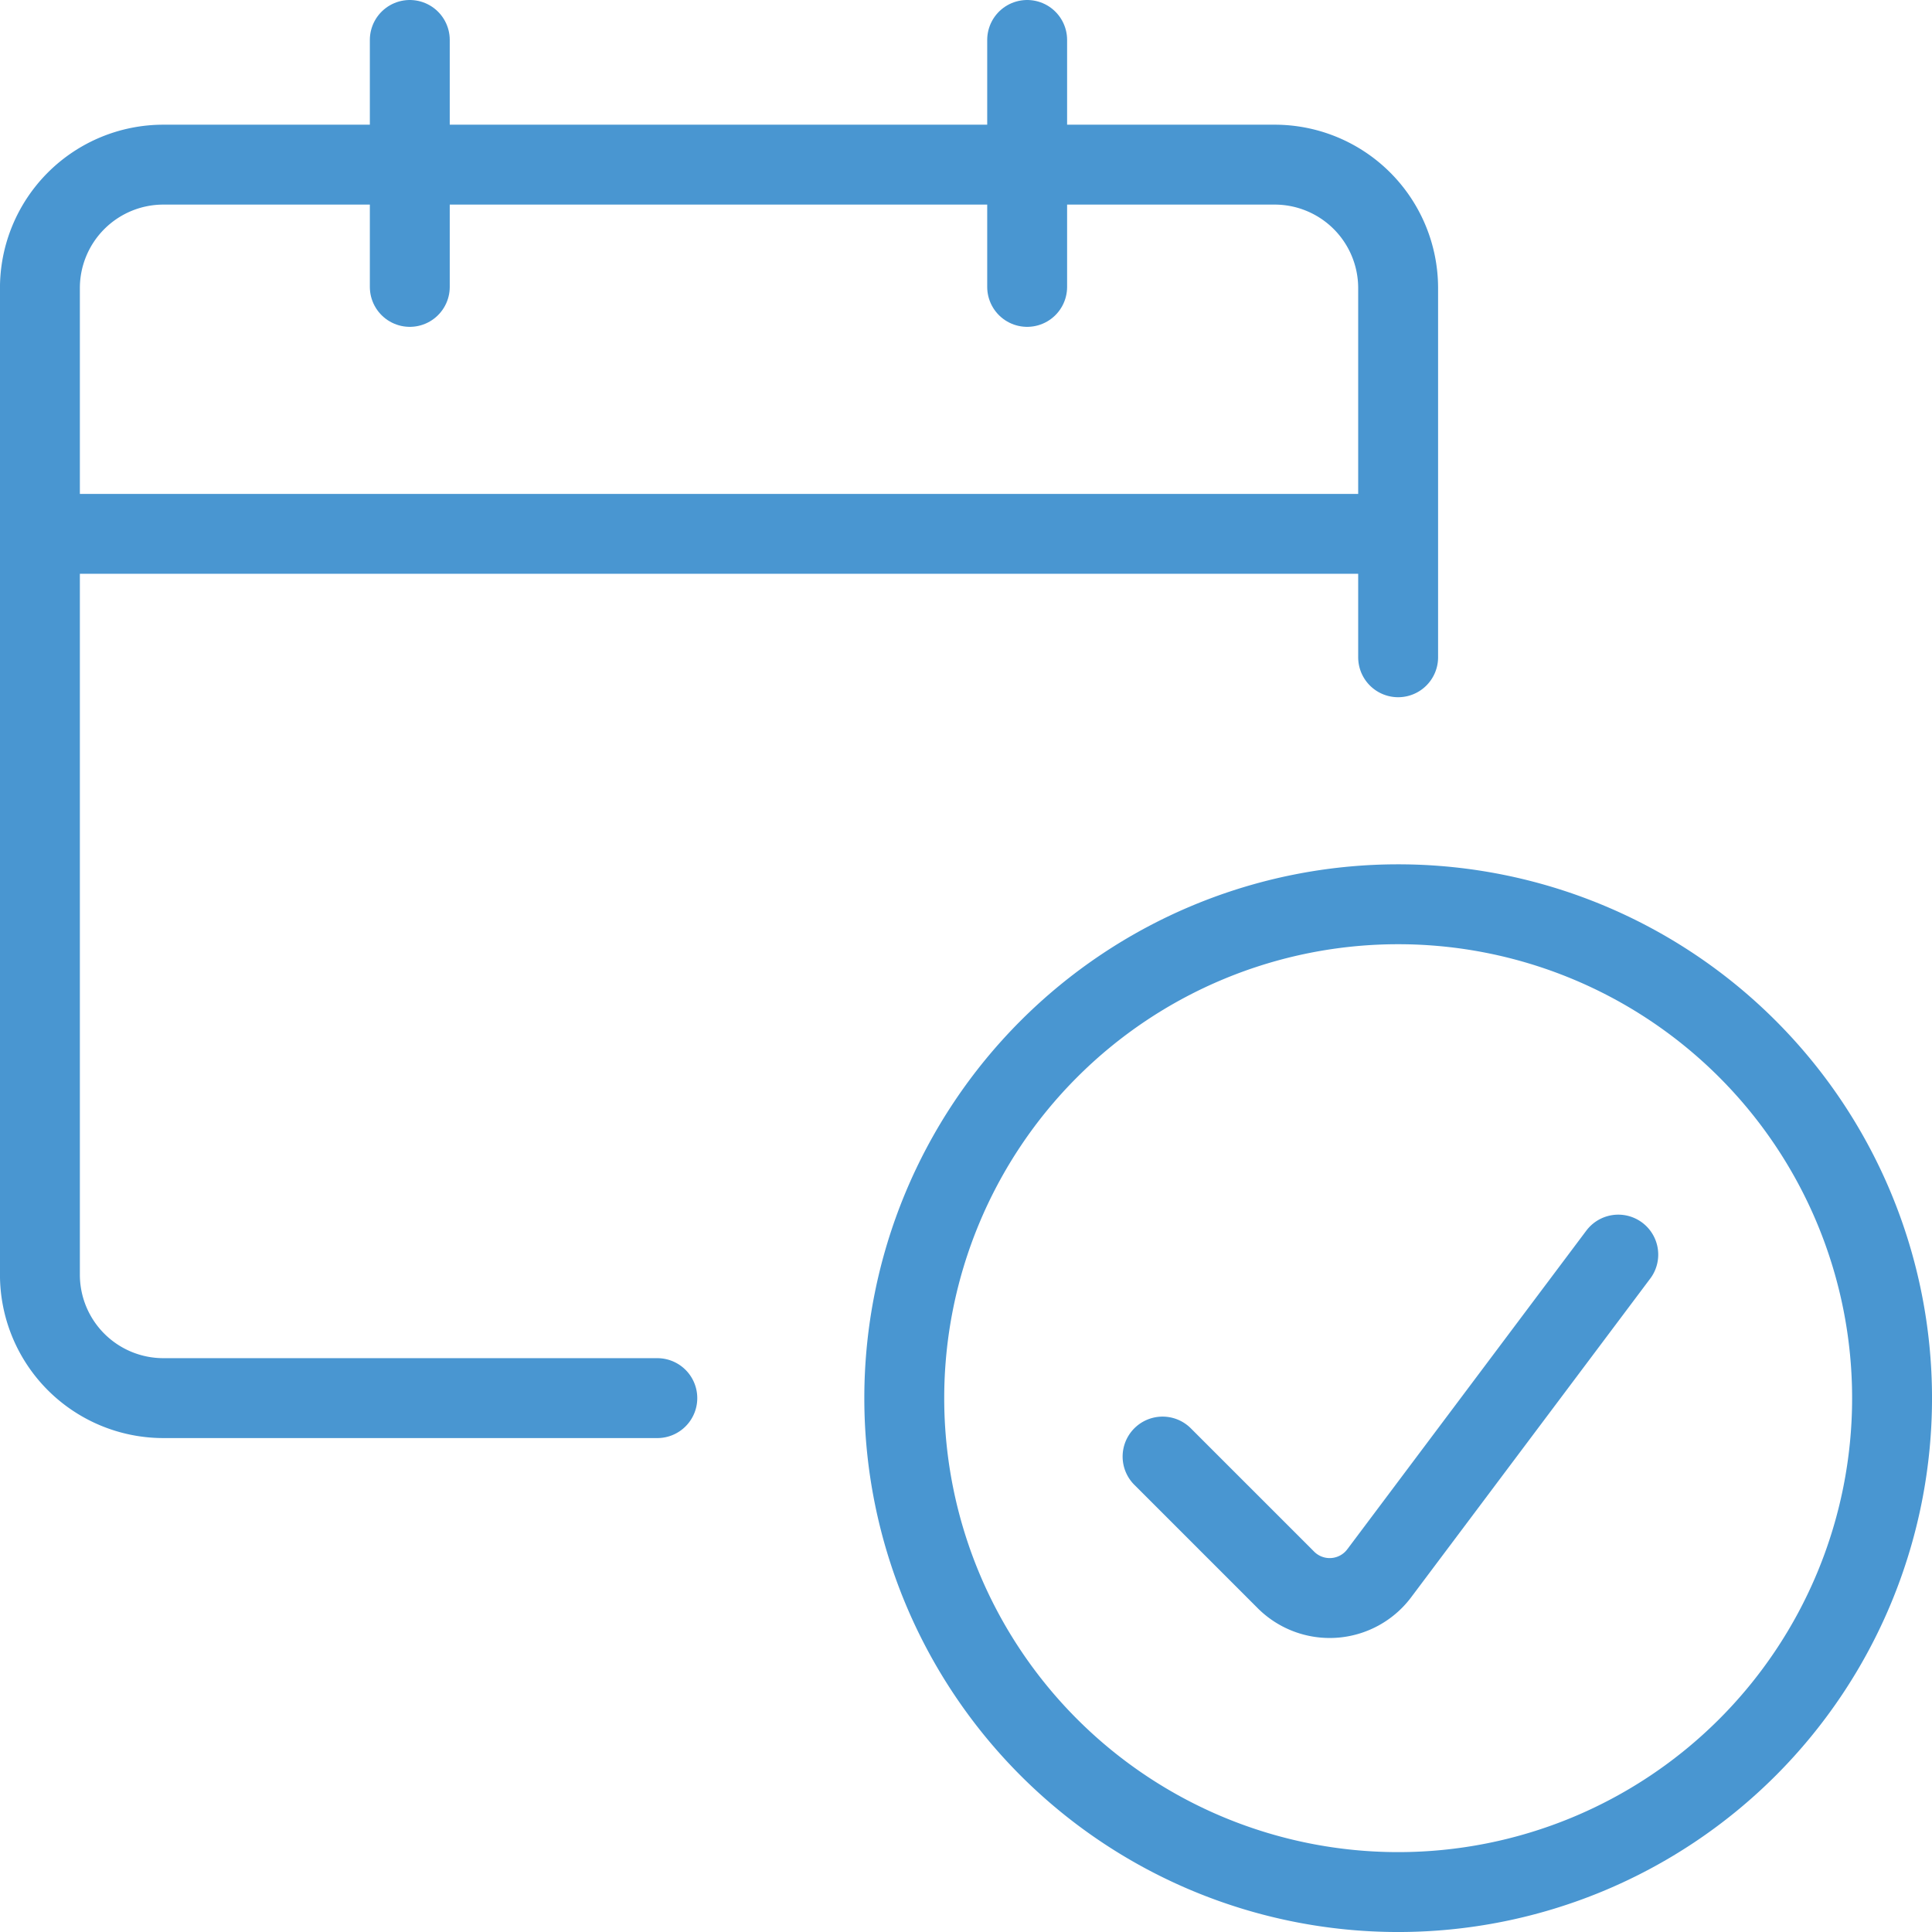
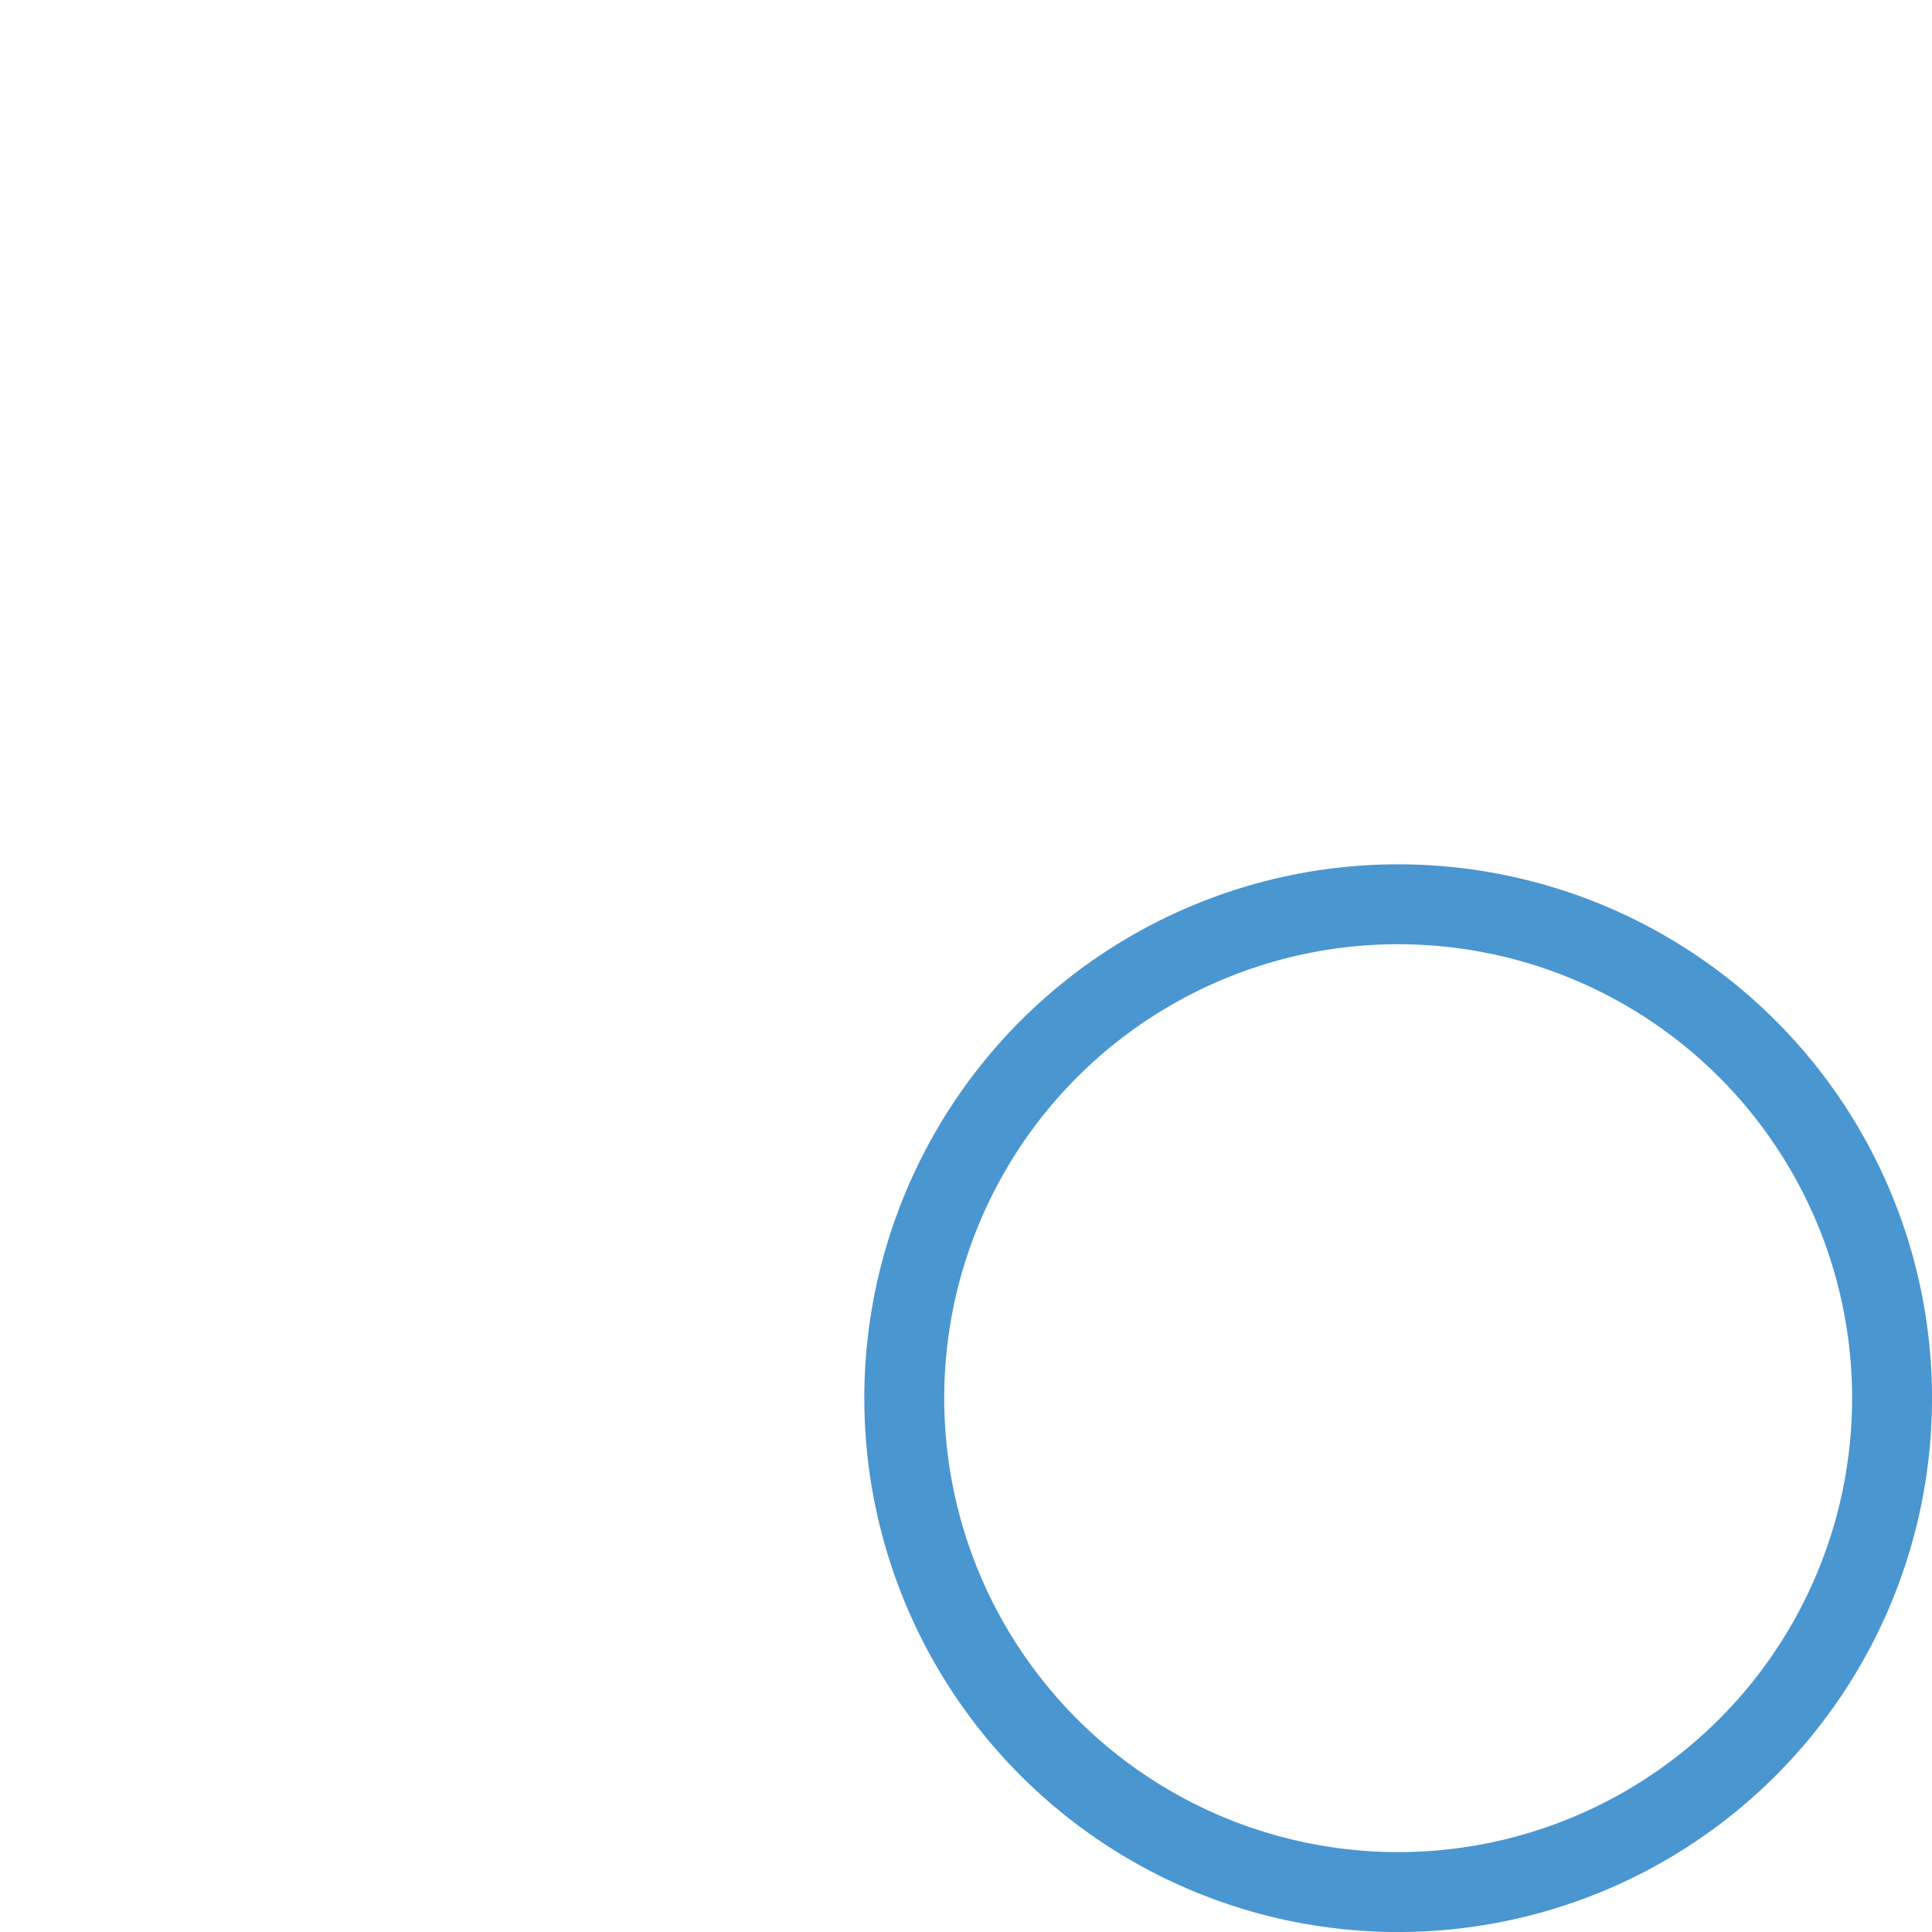
<svg xmlns="http://www.w3.org/2000/svg" width="120.9" height="120.9" viewBox="0 0 120.9 120.9">
  <g id="streamline-icon-calendar-check-1_140x140" data-name="streamline-icon-calendar-check-1@140x140" transform="translate(2.5 2.5)">
    <path id="Pfad_22779" data-name="Pfad 22779" d="M65.625,96.532A30.907,30.907,0,1,0,96.532,65.625,30.907,30.907,0,0,0,65.625,96.532Z" transform="translate(-11.538 -11.538)" fill="none" stroke="#4996d1" stroke-linecap="round" stroke-linejoin="round" stroke-width="5" />
-     <path id="Pfad_22780" data-name="Pfad 22780" d="M112.447,90.452,97.483,110.4a3.874,3.874,0,0,1-5.826.417l-7.727-7.727" transform="translate(-13.679 -14.442)" fill="none" stroke="#4996d1" stroke-linecap="round" stroke-linejoin="round" stroke-width="5" />
-     <path id="Pfad_22781" data-name="Pfad 22781" d="M43.008,90.4H12.1a7.727,7.727,0,0,1-7.727-7.727V20.939A7.727,7.727,0,0,1,12.1,13.212h69.54a7.727,7.727,0,0,1,7.727,7.727v23.1" transform="translate(-4.375 -5.409)" fill="none" stroke="#4996d1" stroke-linecap="round" stroke-linejoin="round" stroke-width="5" />
-     <path id="Pfad_22782" data-name="Pfad 22782" d="M4.375,39.375H89.369" transform="translate(-4.375 -8.468)" fill="none" stroke="#4996d1" stroke-linejoin="round" stroke-width="5" />
-     <path id="Pfad_22783" data-name="Pfad 22783" d="M30.584,19.828V4.375" transform="translate(-7.44 -4.375)" fill="none" stroke="#4996d1" stroke-linecap="round" stroke-linejoin="round" stroke-width="5" />
-     <path id="Pfad_22784" data-name="Pfad 22784" d="M74.334,19.828V4.375" transform="translate(-12.557 -4.375)" fill="none" stroke="#4996d1" stroke-linecap="round" stroke-linejoin="round" stroke-width="5" />
  </g>
</svg>